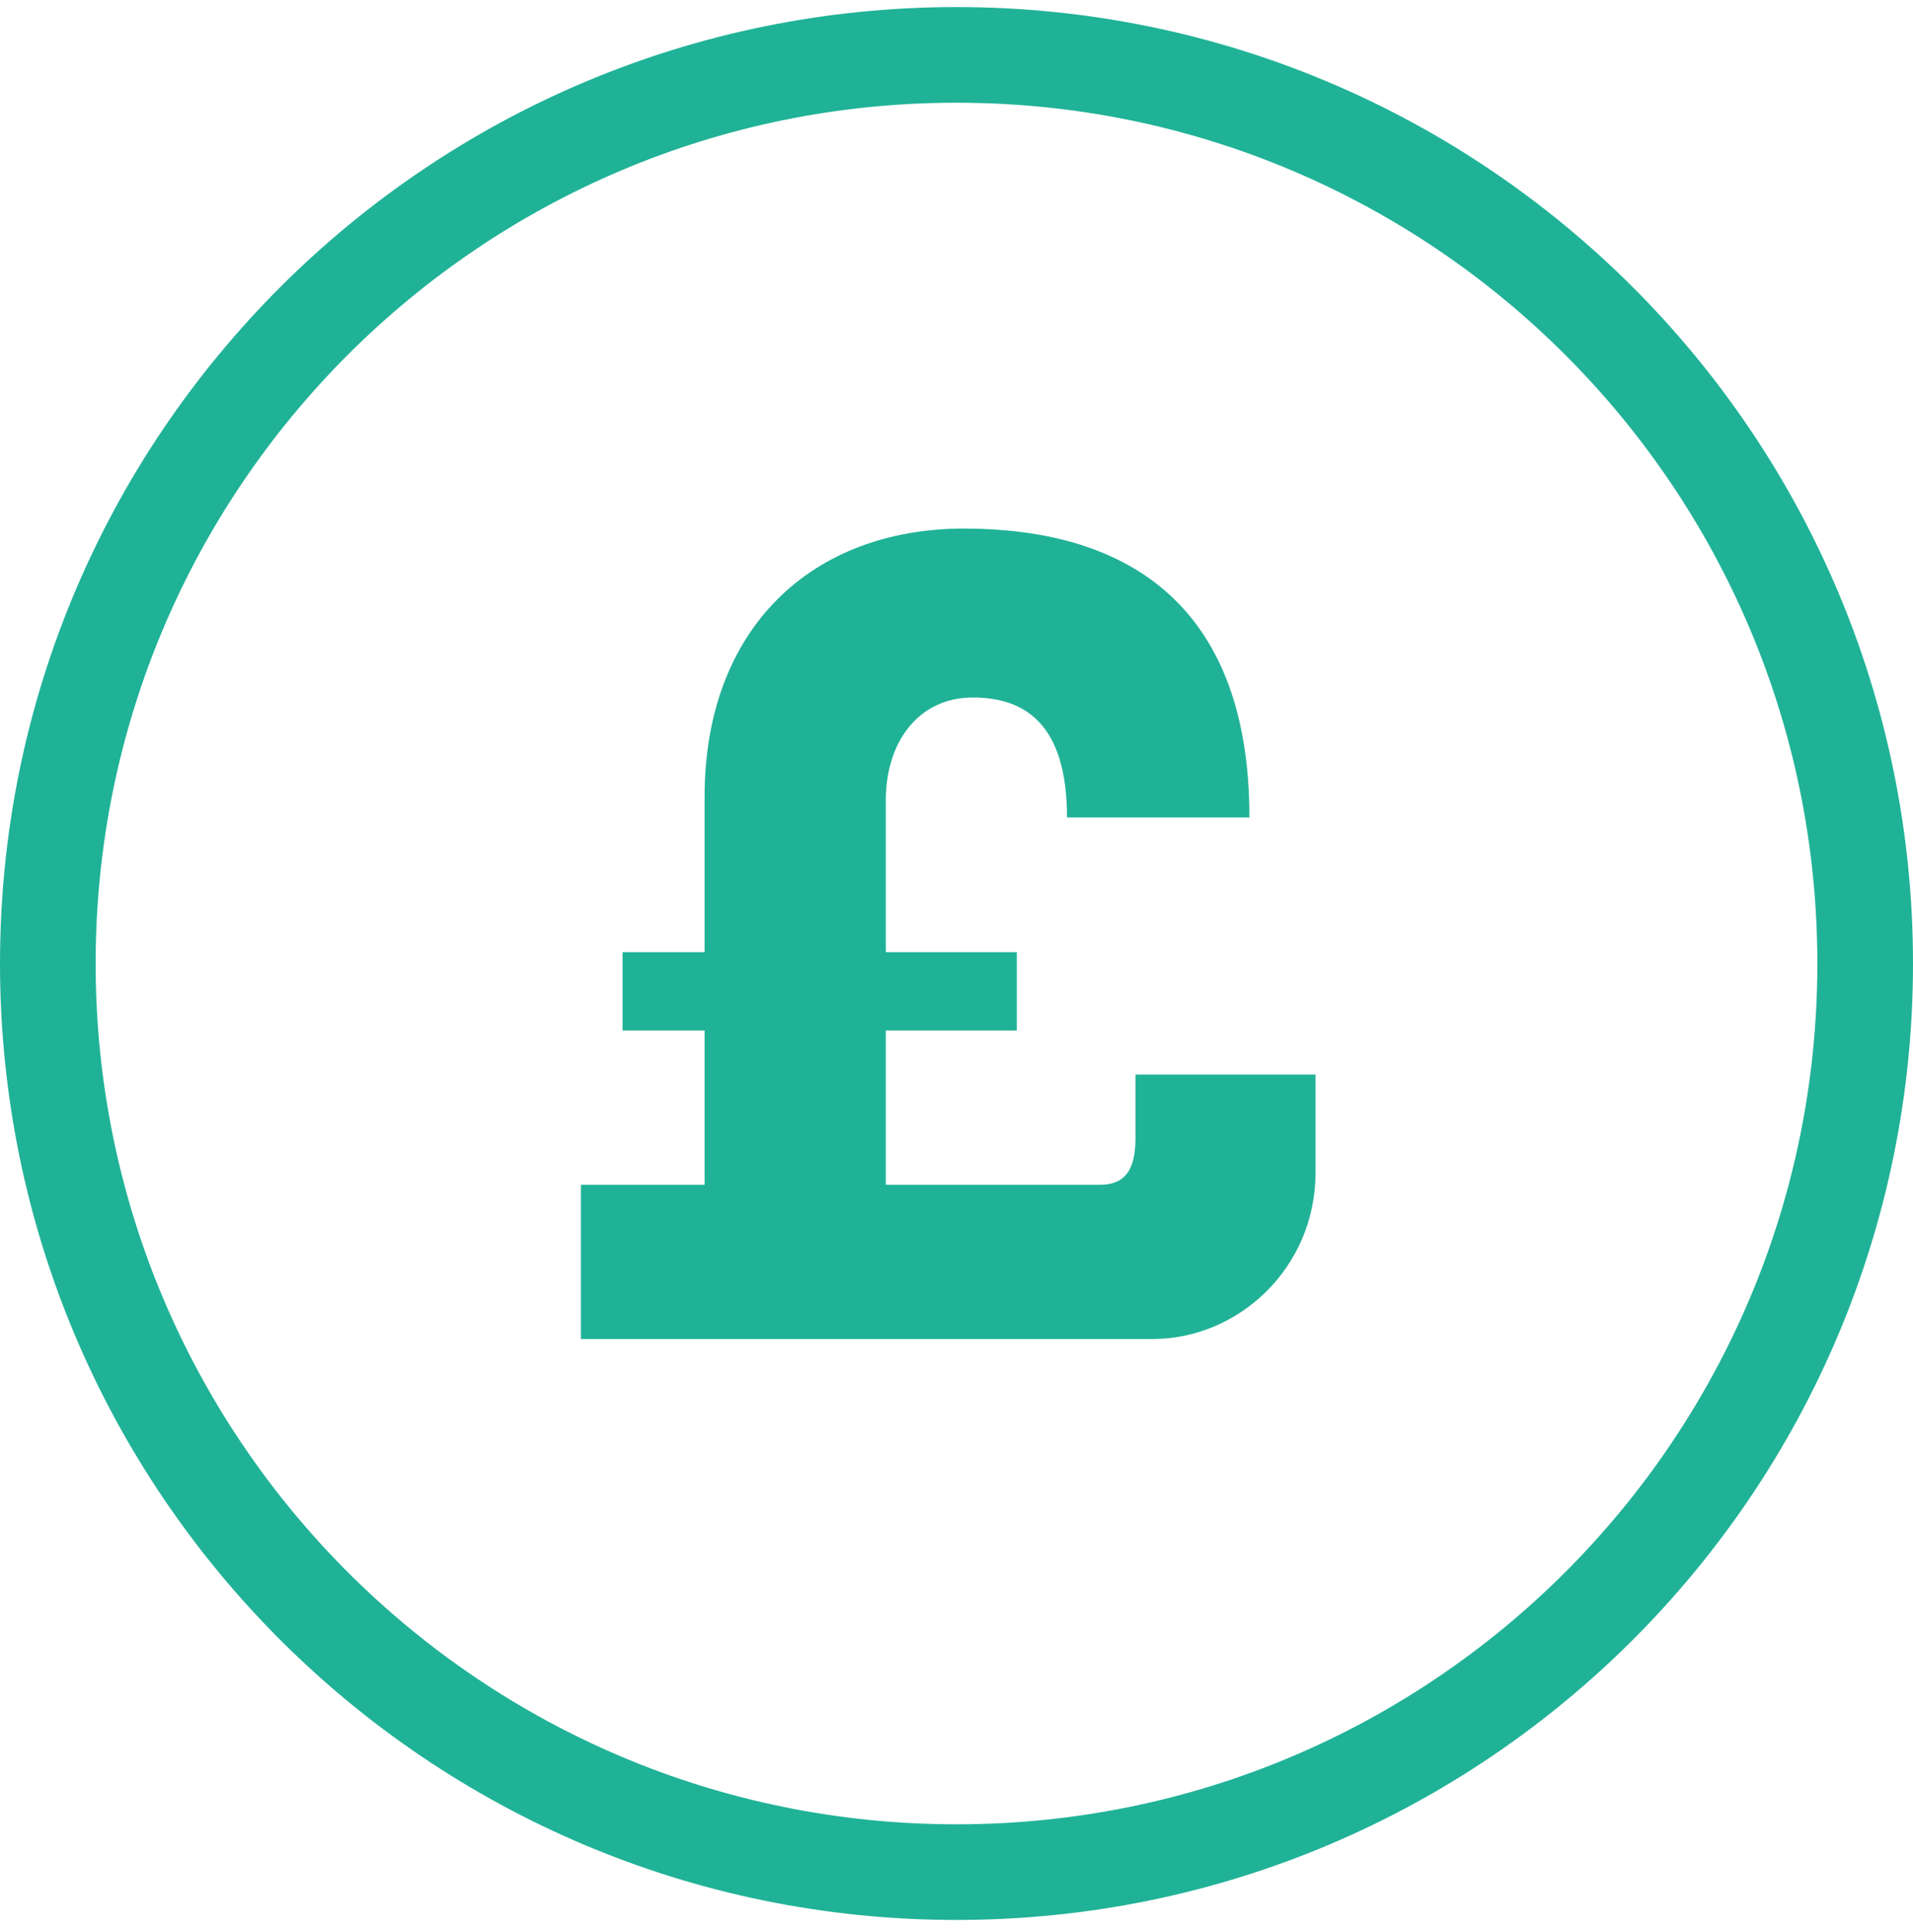
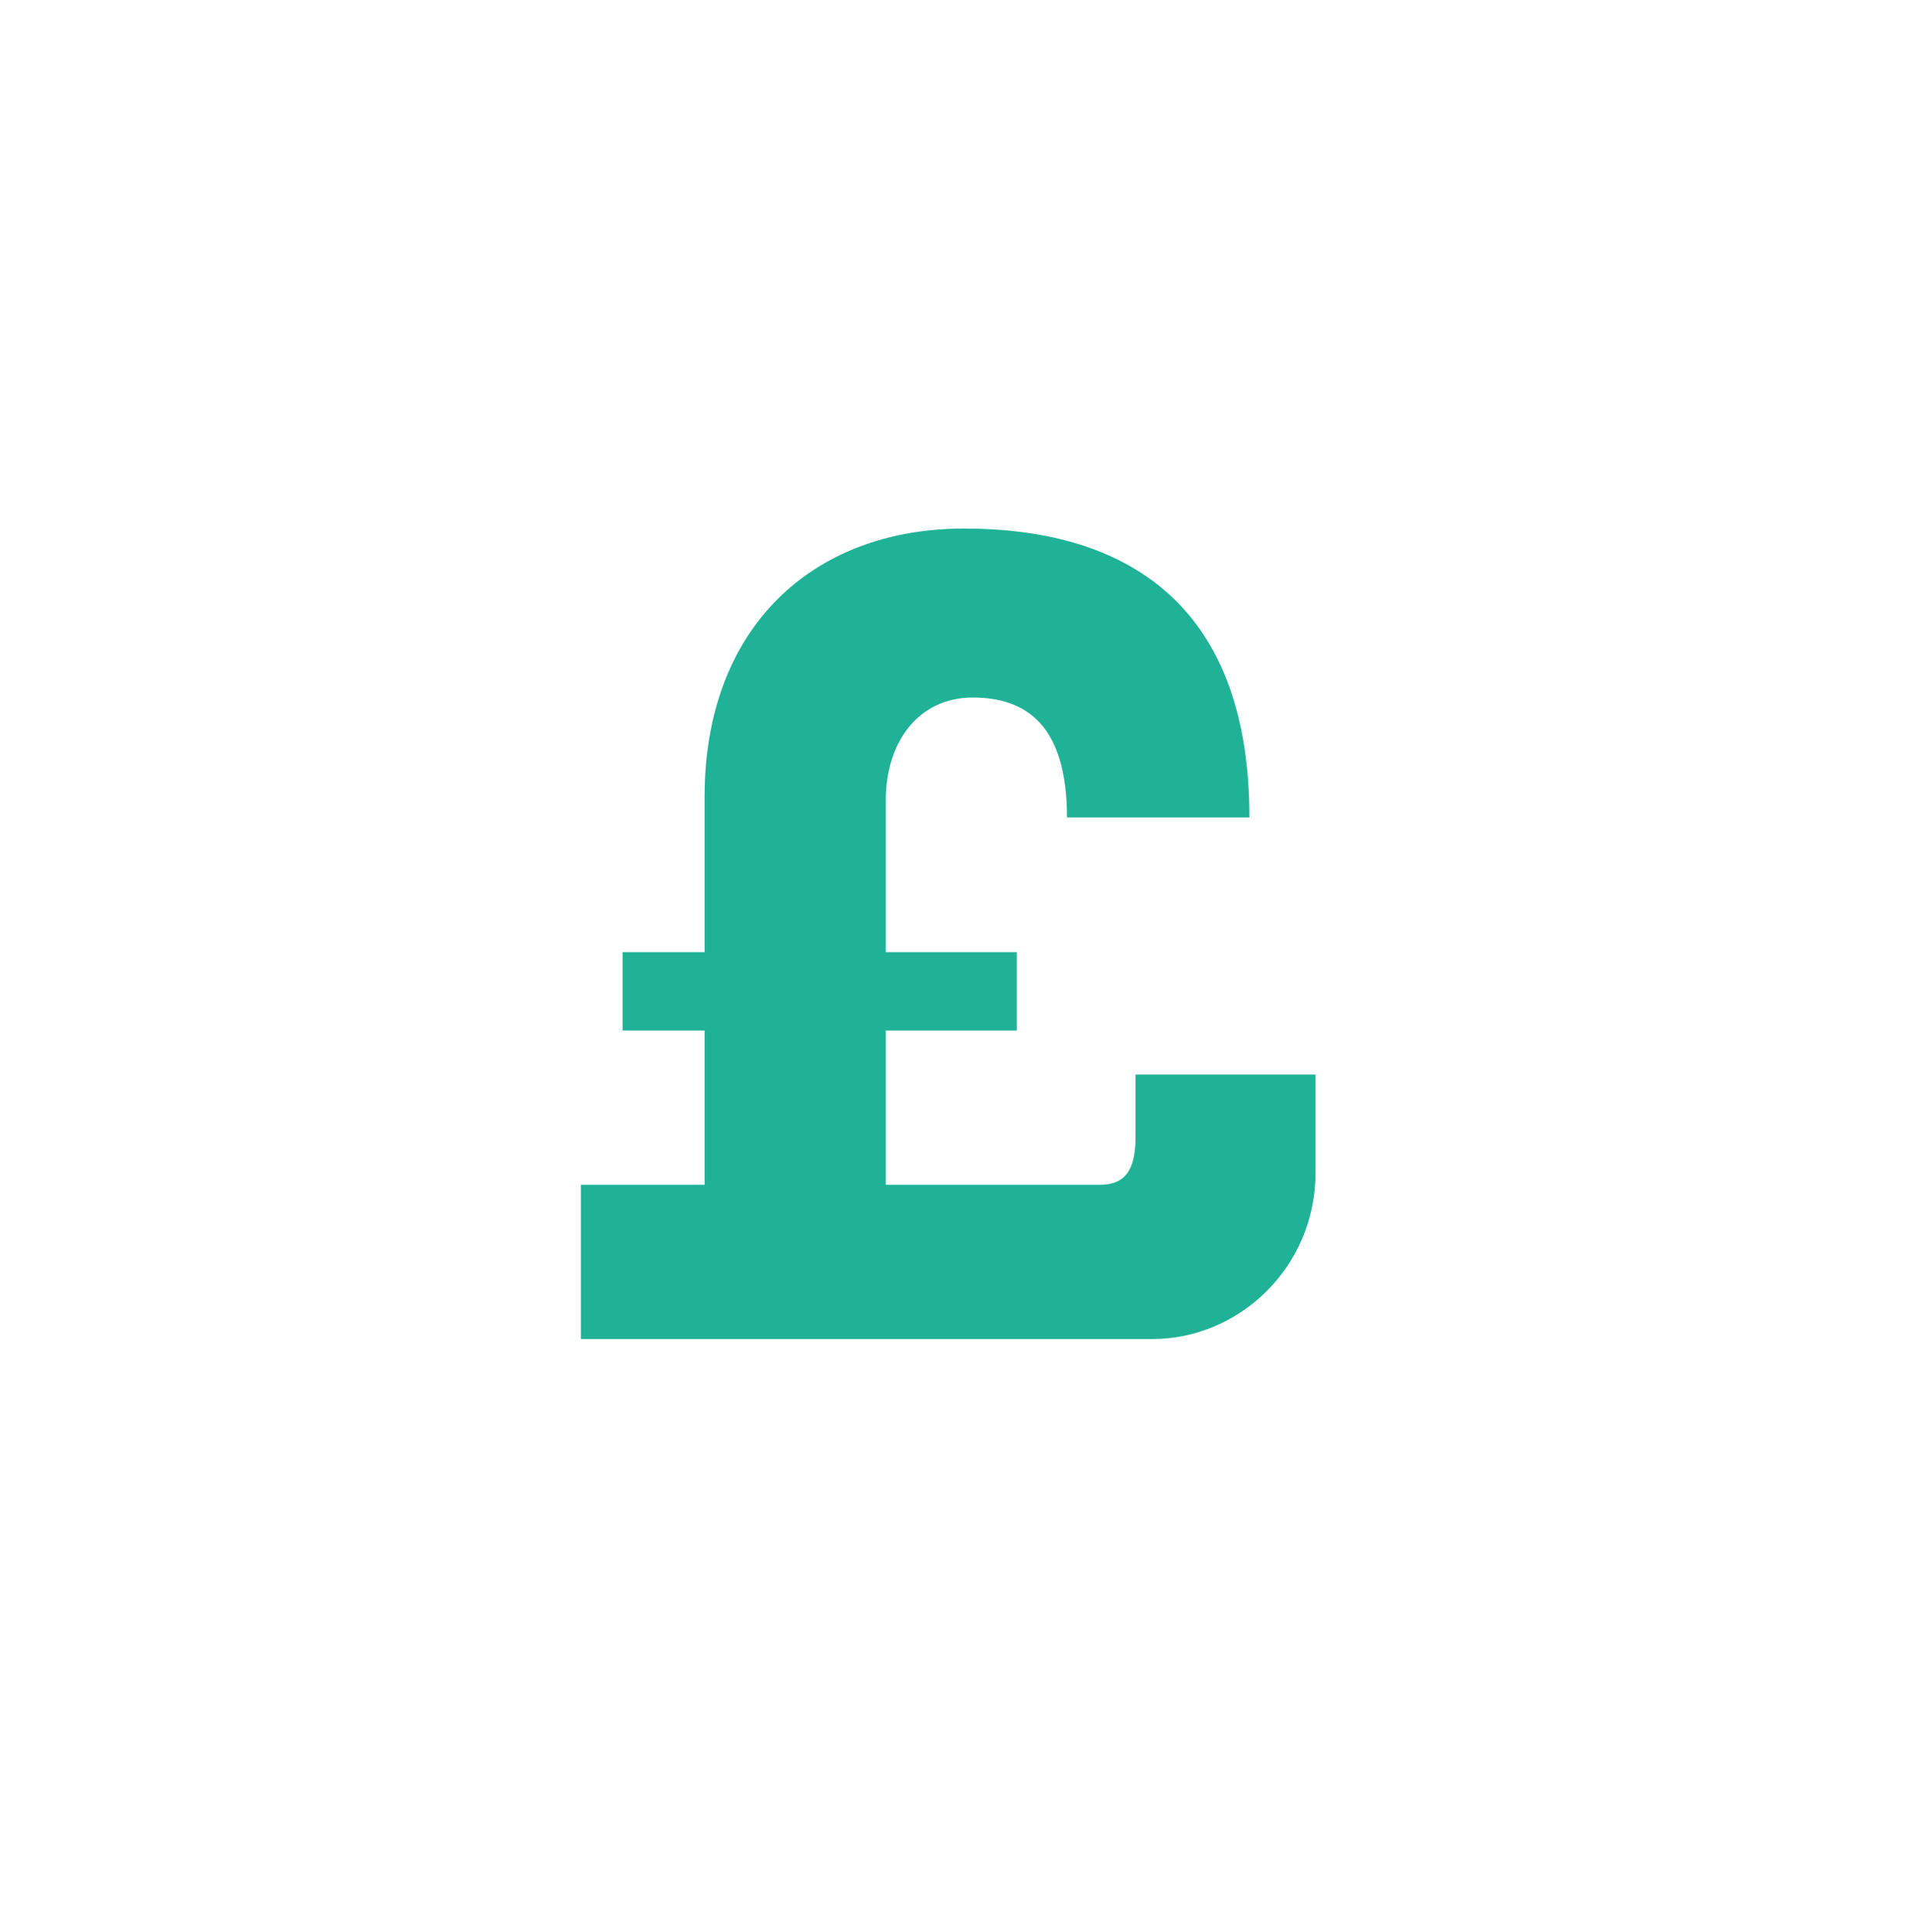
<svg xmlns="http://www.w3.org/2000/svg" width="100" height="101" viewBox="0 0 100 101" fill="none">
-   <path d="M97.5 50.37C97.5 76.604 76.234 97.87 50 97.87C23.767 97.87 2.5 76.604 2.5 50.37C2.5 24.137 23.767 2.87 50 2.87C76.234 2.87 97.5 24.137 97.5 50.37Z" stroke="#20B297" stroke-width="5" />
  <path d="M59.36 59.376V56.176H68.768V61.296C68.768 66.288 64.736 70 60.256 70H30.368V61.936H36.832V53.872H32.544V49.776H36.832V41.648C36.832 32.88 42.4 27.632 50.4 27.632C58.464 27.632 65.312 31.216 65.312 42.736H55.776C55.776 37.936 53.664 36.464 50.848 36.464C48.032 36.464 46.304 38.768 46.304 41.84V49.776H53.152V53.872H46.304V61.936H57.504C59.04 61.936 59.36 60.848 59.36 59.376Z" fill="#20B297" />
</svg>